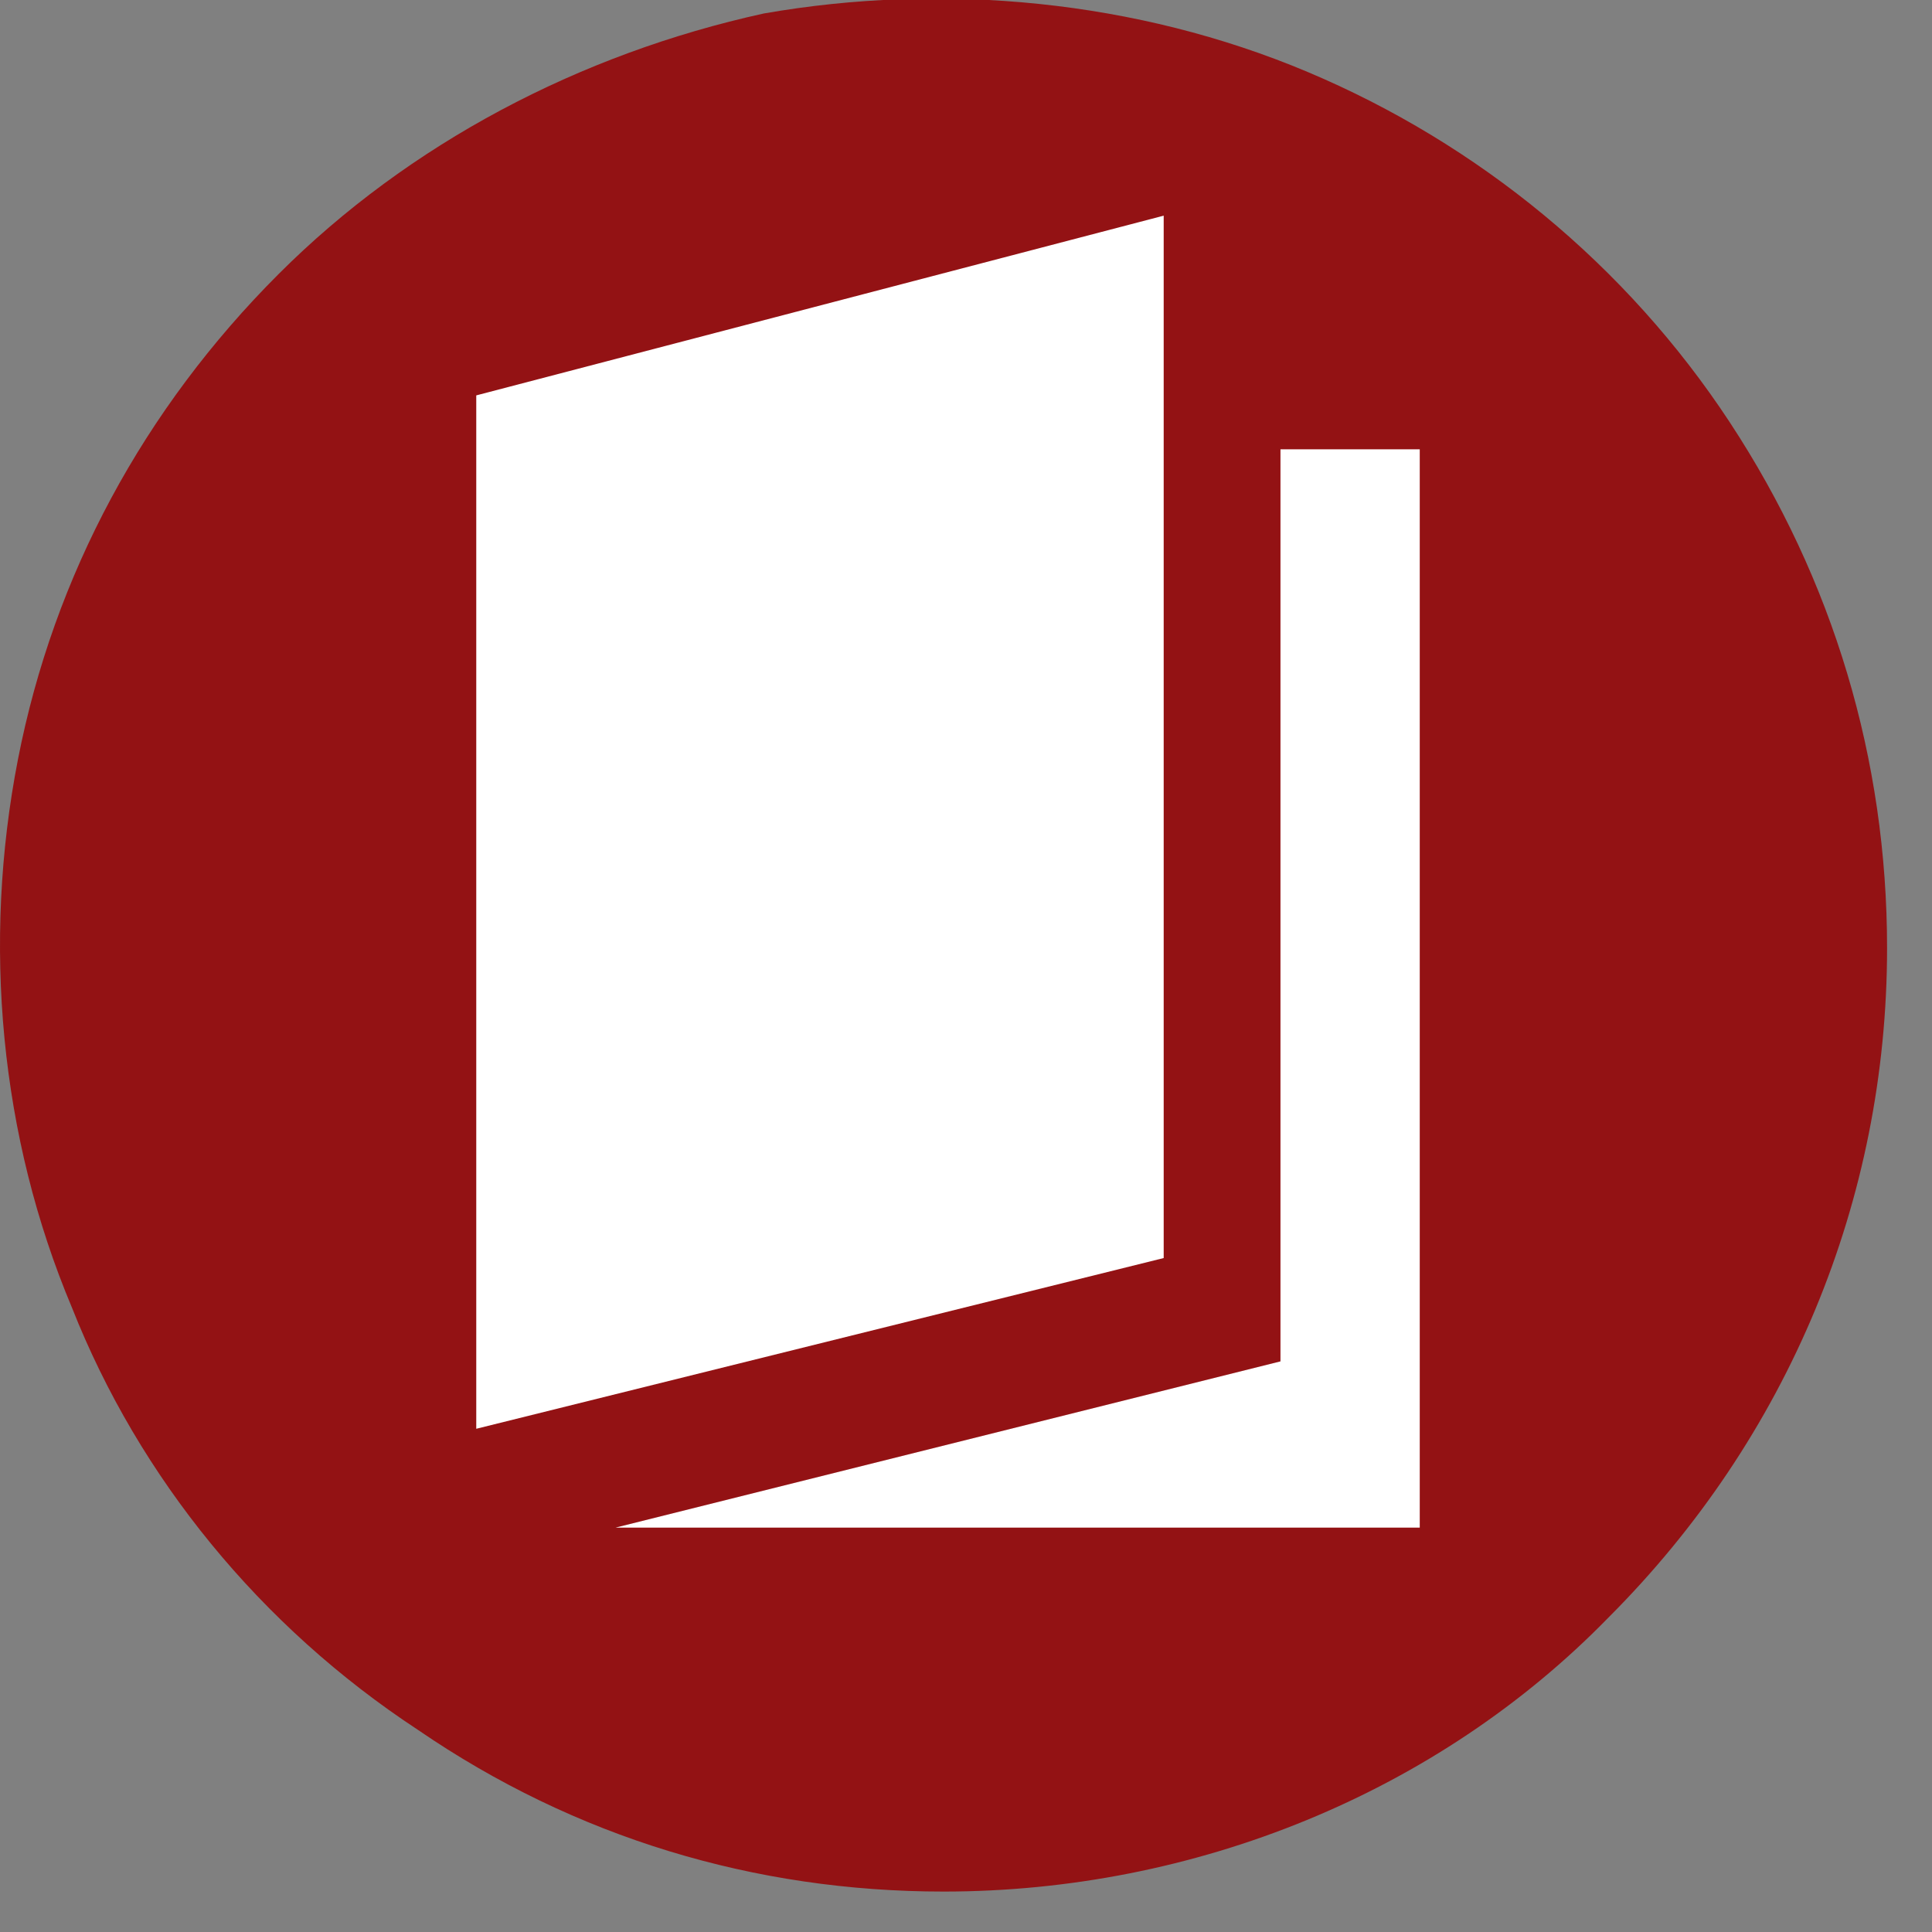
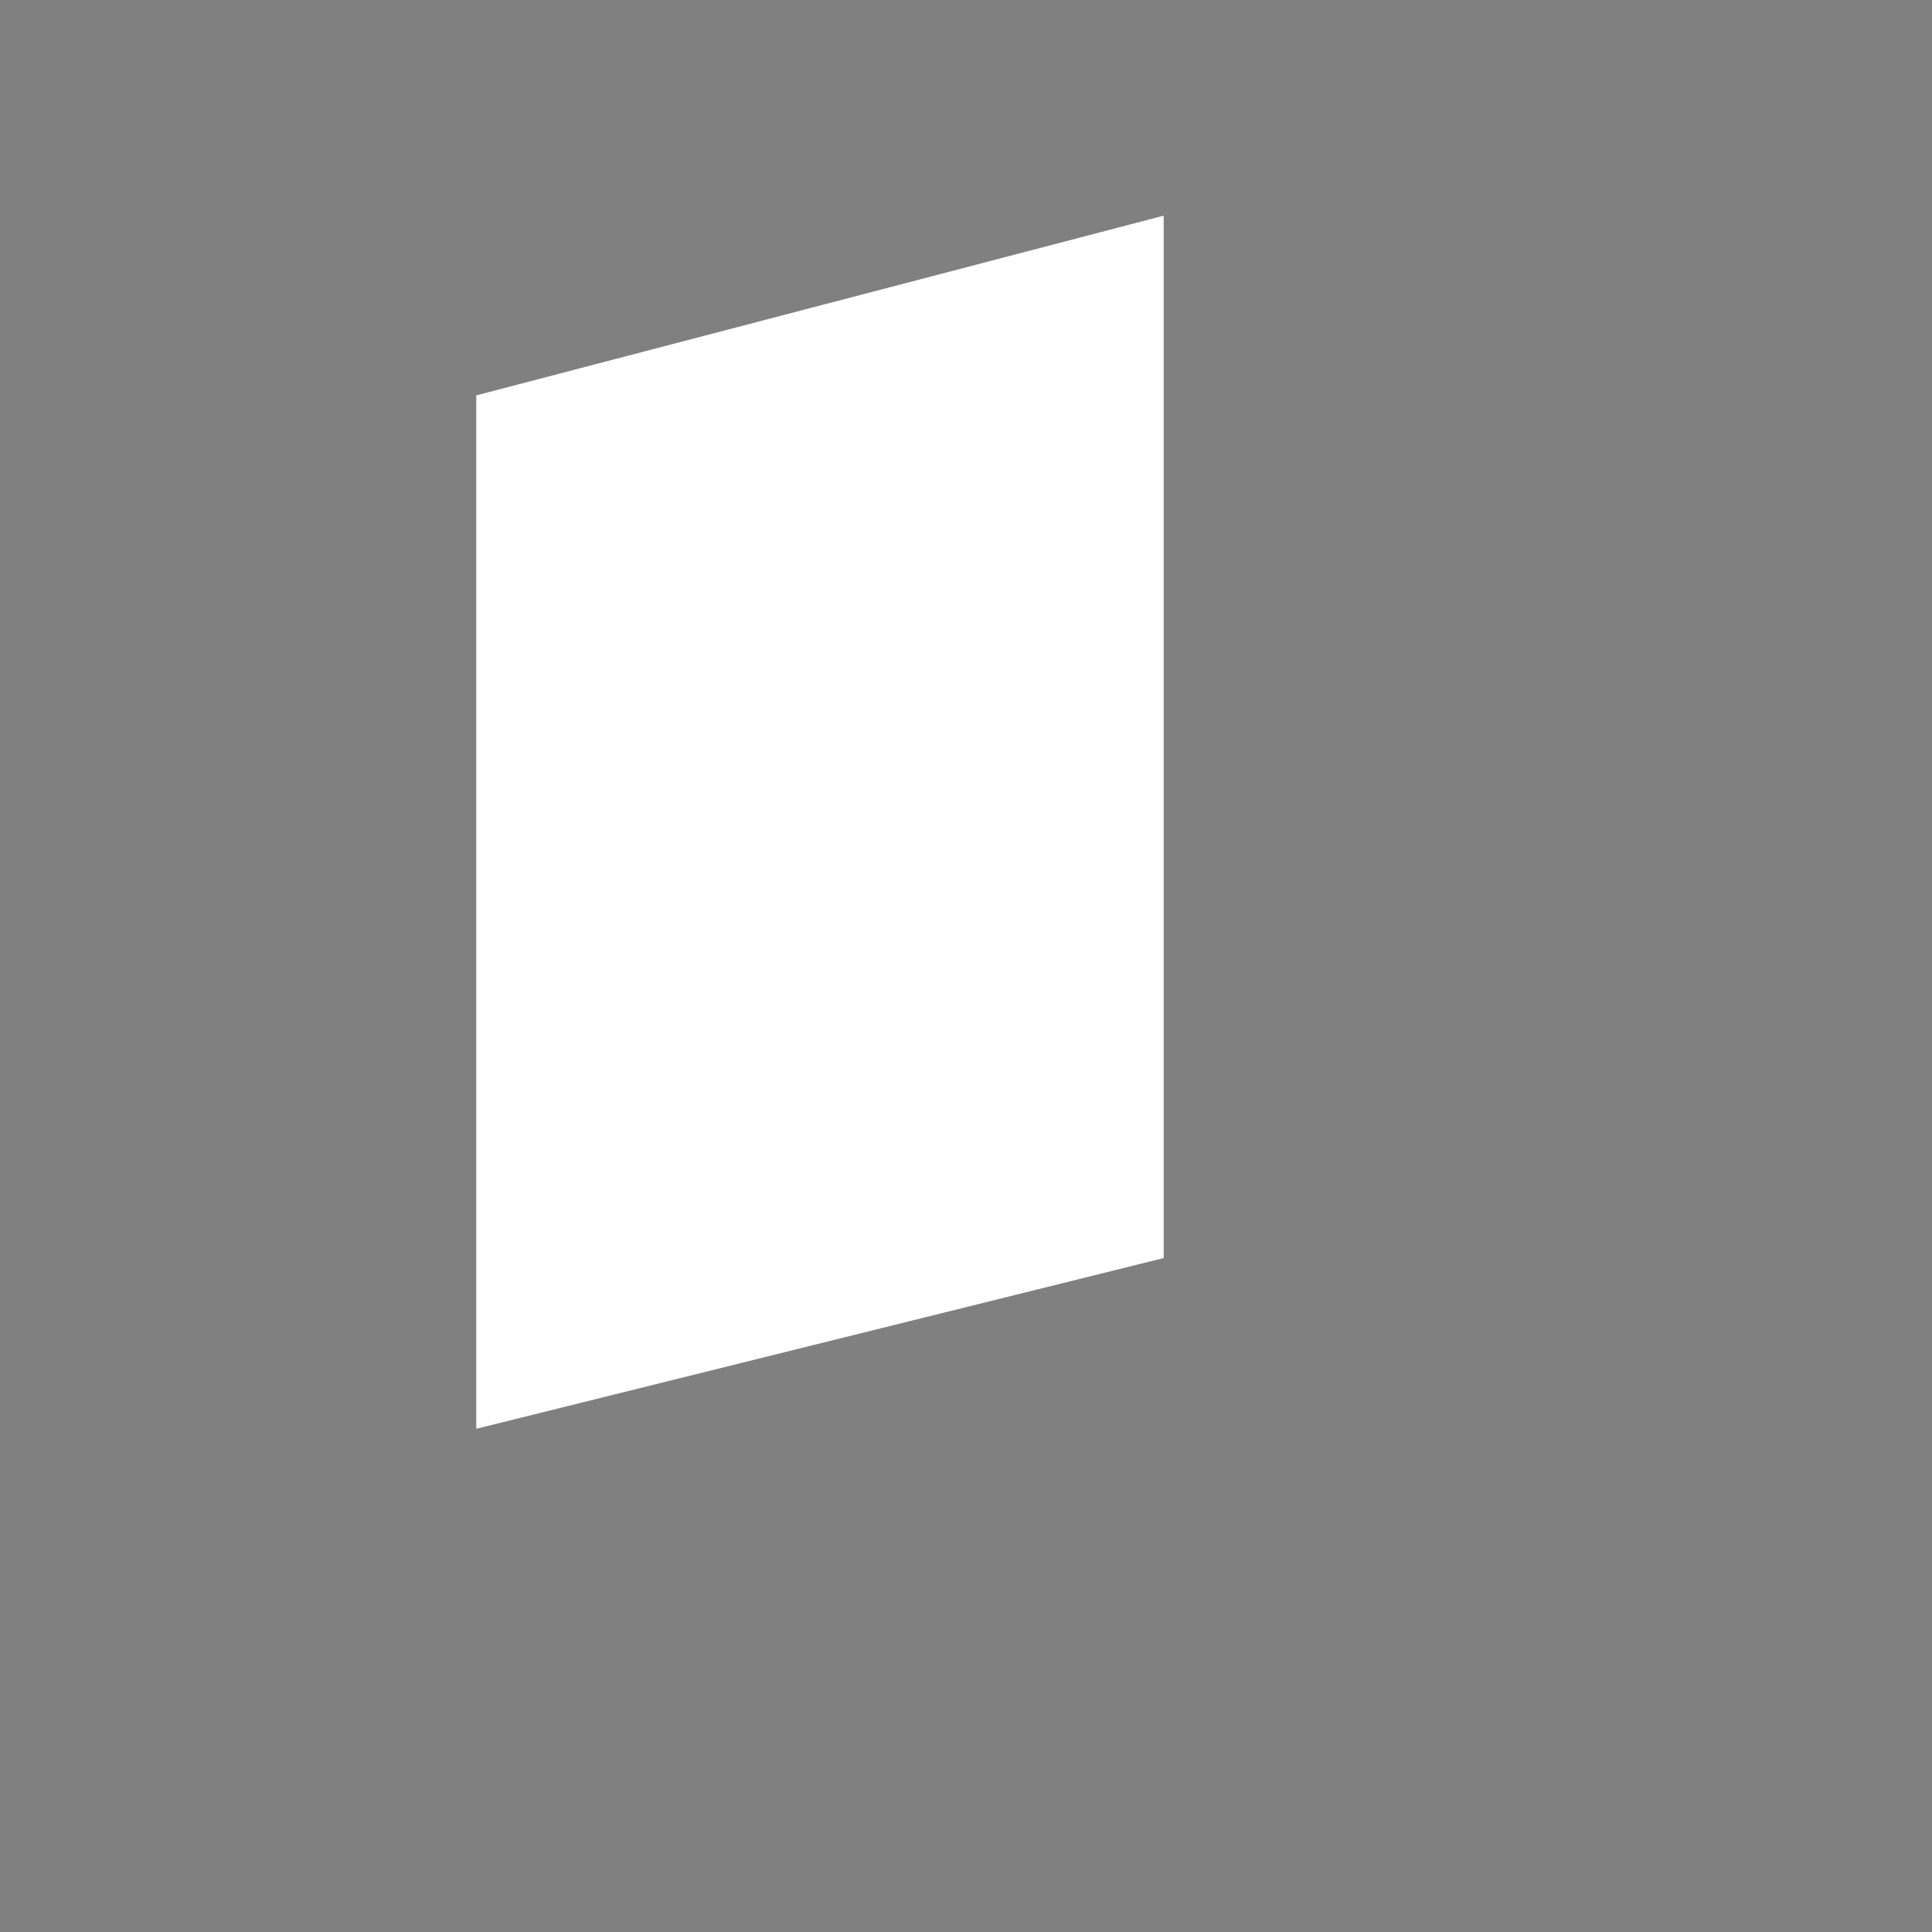
<svg xmlns="http://www.w3.org/2000/svg" width="43" height="43" viewBox="0 0 43 43" fill="none">
  <rect x="0" y="0" width="43" height="43" fill="#808080" stroke="none" />
  <g clip-path="url(#clip0_3105_145933)">
-     <path d="M21 42.1C16.8 42.1 12.8 40.9 9.3 38.5C5.8 36.2 3.1 32.9 1.6 29.1C0 25.3 -0.4 21 0.4 16.9C1.2 12.8 3.2 9.1 6.2 6.1C9.1 3.2 12.9 1.2 17 0.3C21 -0.4 25.3 -6.83069e-05 29.1 1.6C32.9 3.2 36.2 5.9 38.5 9.4C40.8 12.9 42 16.9 42 21.1C42 26.7 39.8 32 35.8 36C32 39.9 26.6 42.1 21 42.1Z" fill="#931214" />
-     <path d="M20.8 8.1V32.5" stroke="#931214" stroke-width="1.5" stroke-miterlimit="10" />
    <path d="M25.9 4.8L10.6 8.8V31.8L25.9 28V4.8Z" fill="white" />
-     <path d="M31.599 34V10H28.499V30.3L13.699 34H31.599Z" fill="white" />
  </g>
  <defs>
    <clipPath id="clip0_3105_145933">
      <rect width="43" height="43" fill="white" />
    </clipPath>
  </defs>
</svg>